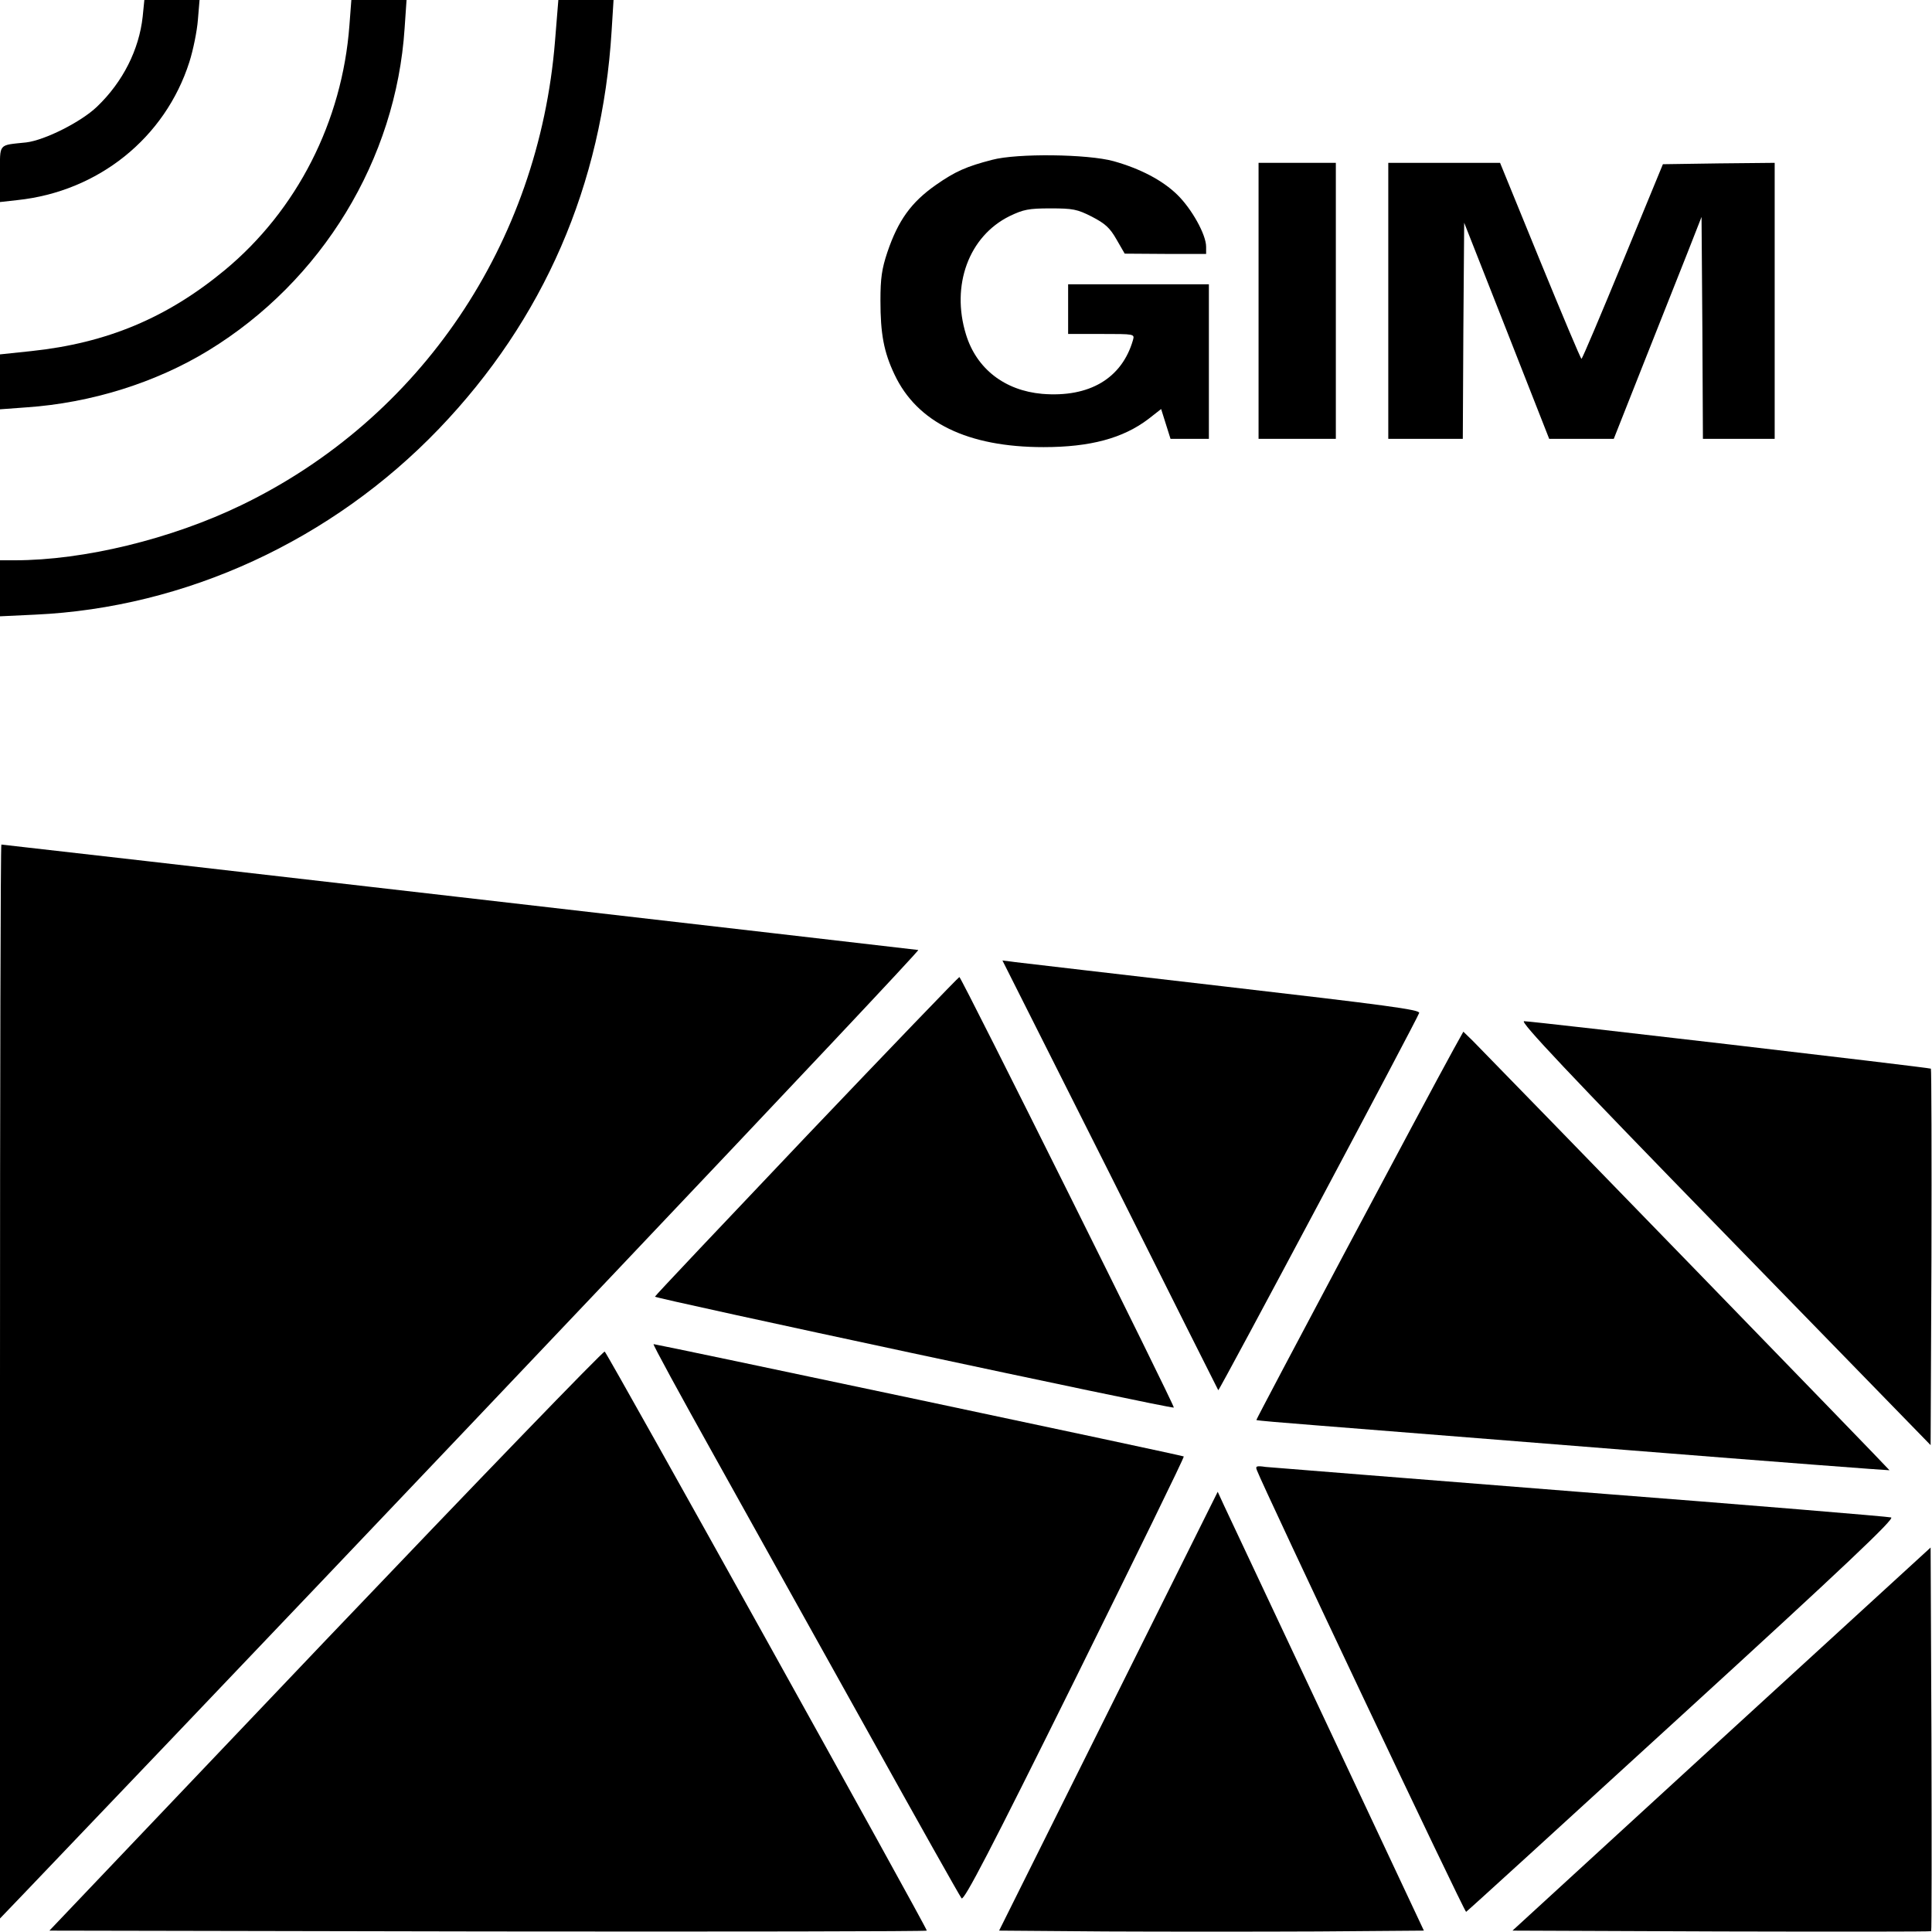
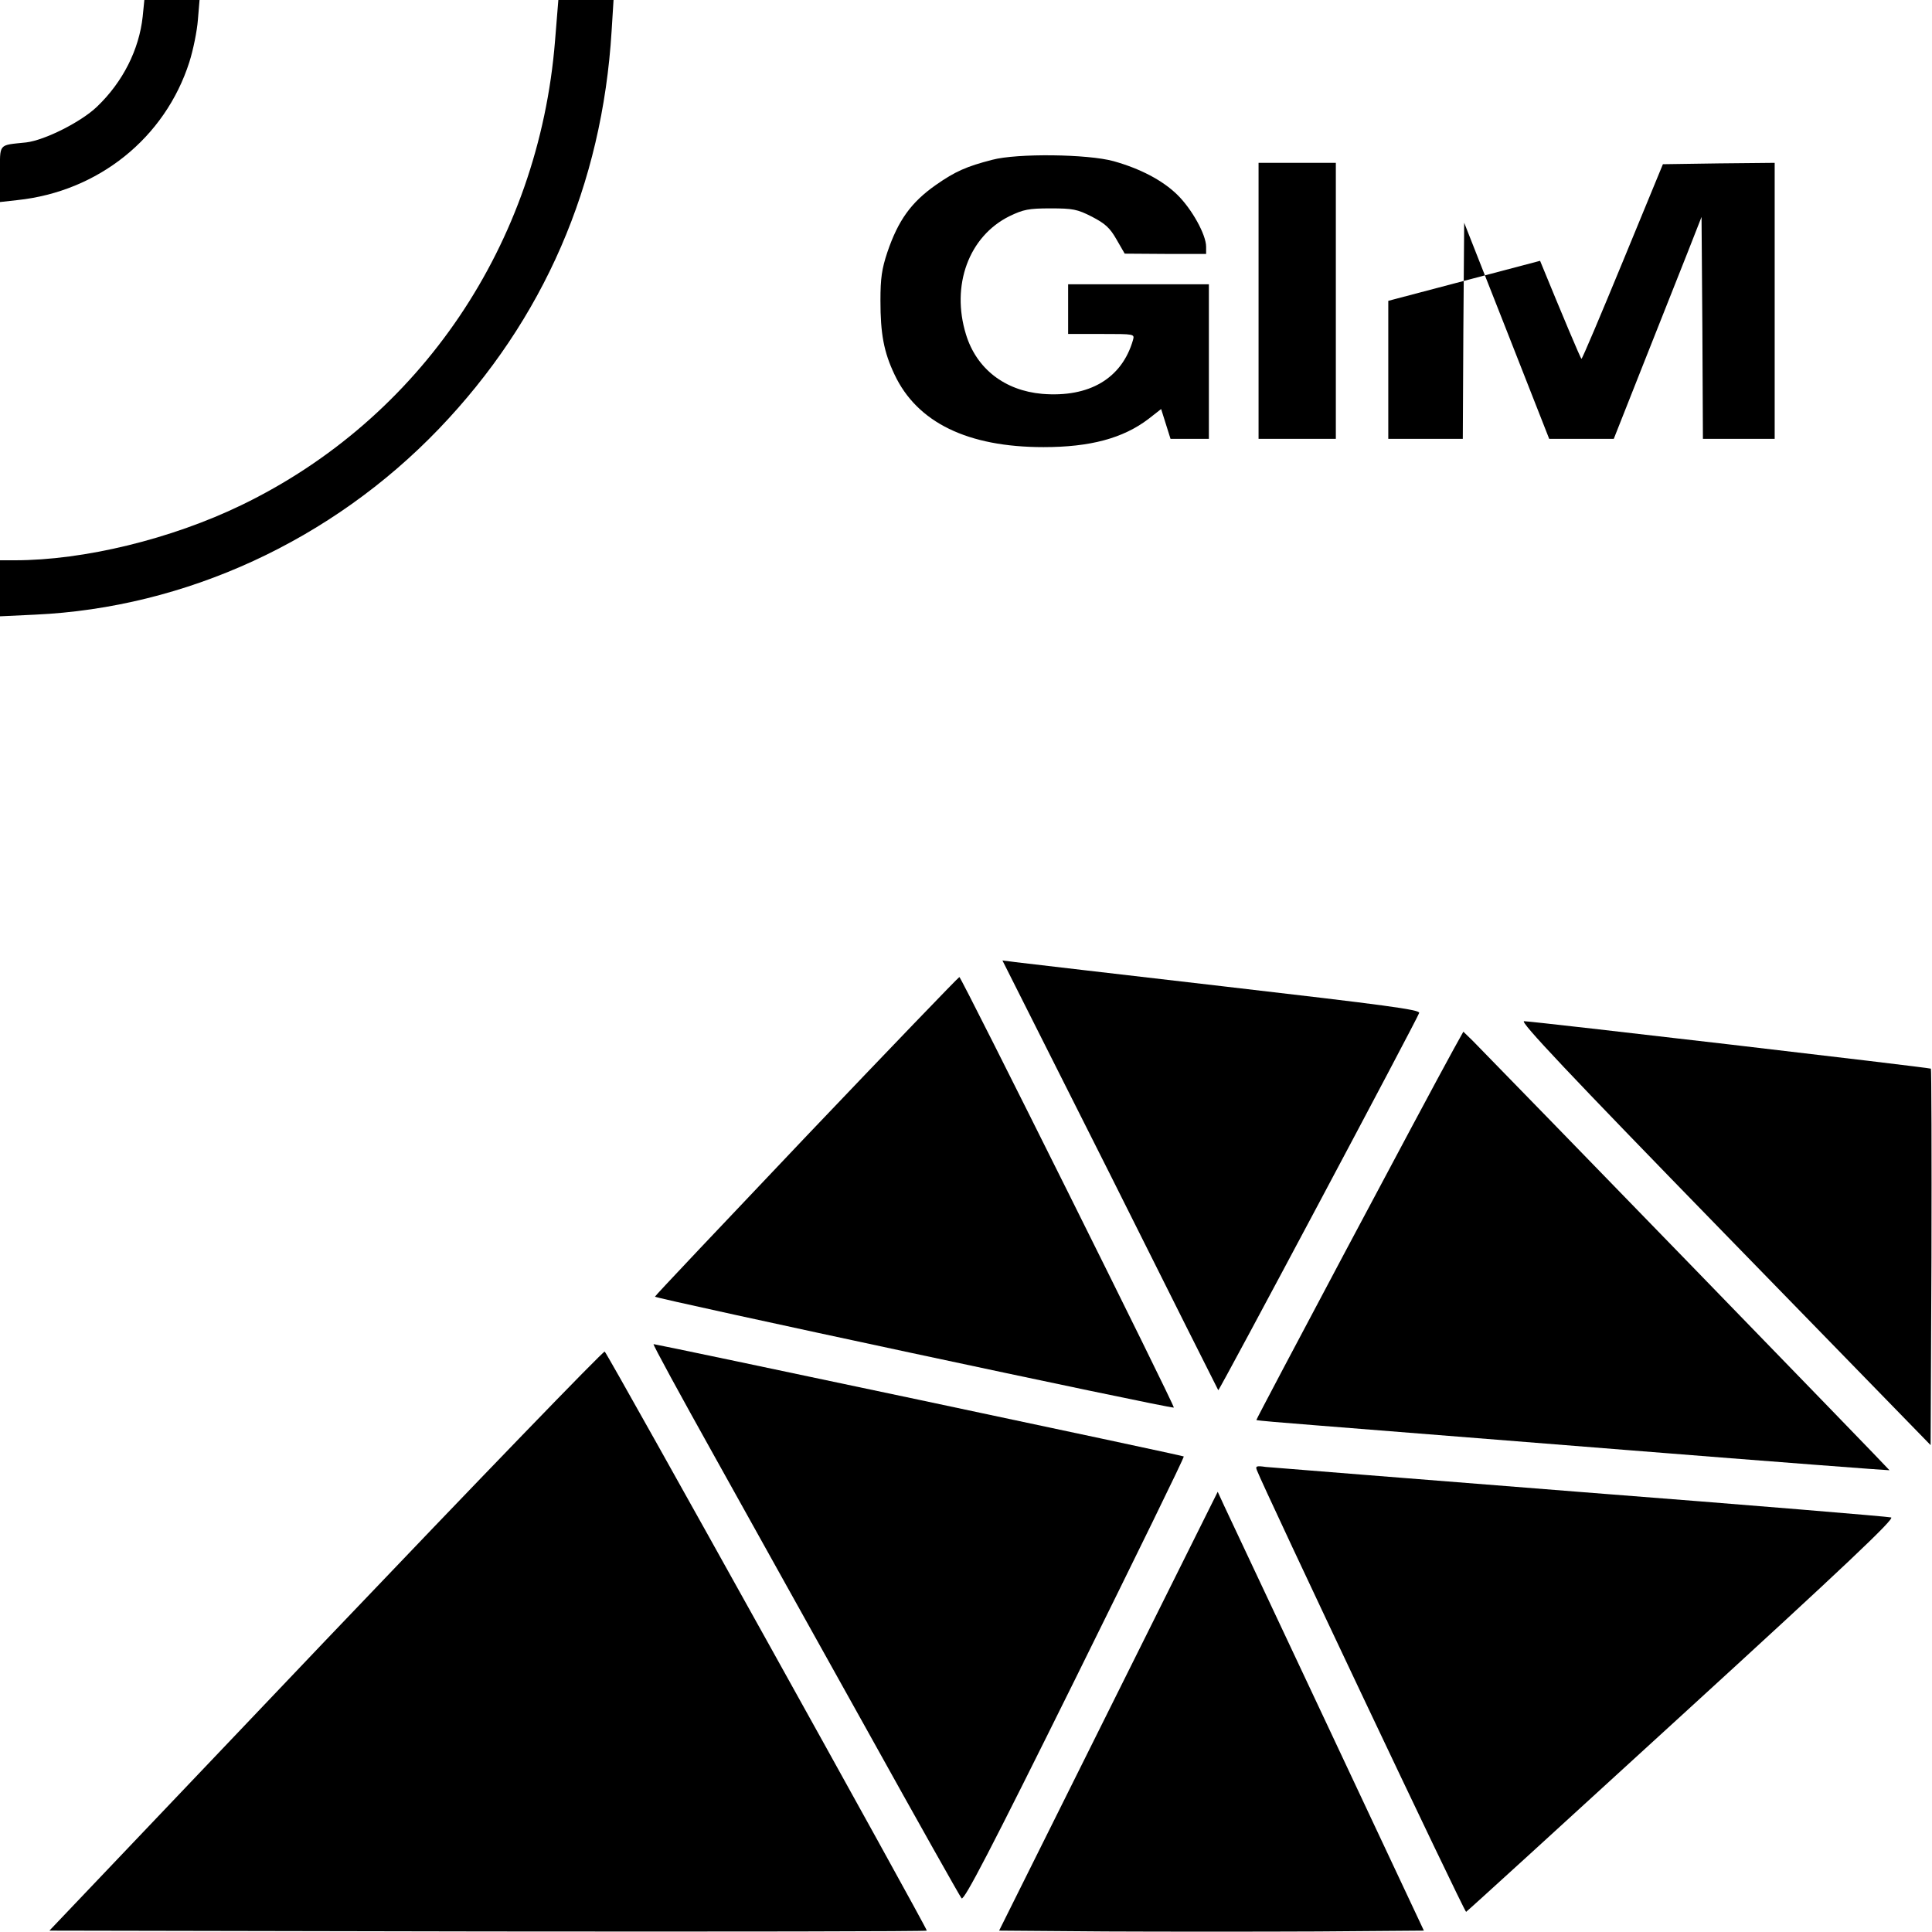
<svg xmlns="http://www.w3.org/2000/svg" version="1.0" width="700pt" height="700pt" viewBox="0 0 700 700" preserveAspectRatio="xMidYMid meet">
  <g transform="translate(0,700) scale(0.1,-0.1)" fill="#000000" stroke="none">
    <path d="M517 6940 c-13 -120 -72 -237 -165 -326 -58 -56 -190 -122 -257 -130 -103 -11 -95 -1 -95 -115 l0 -101 63 7 c293 31 535 225 623 500 14 44 28 113 31 153 l6 72 -100 0 -100 0 -6 -60z" />
-     <path d="M1266 6908 c-26 -348 -190 -670 -452 -887 -209 -173 -427 -264 -700 -293 l-114 -12 0 -99 0 -100 95 7 c236 16 470 90 660 206 412 252 680 692 711 1168 l7 102 -100 0 -100 0 -7 -92z" />
    <path d="M2011 6852 c-59 -735 -487 -1368 -1136 -1682 -254 -123 -571 -200 -821 -200 l-54 0 0 -102 0 -101 127 6 c546 25 1075 269 1463 673 380 396 592 884 626 1442 l7 112 -100 0 -100 0 -12 -148z" />
    <path d="M3595 6421 c-93 -24 -134 -42 -204 -91 -90 -63 -137 -129 -176 -244 -20 -60 -25 -94 -25 -175 0 -120 12 -186 51 -268 82 -174 265 -263 540 -263 169 0 288 32 380 102 l46 36 17 -54 17 -54 70 0 69 0 0 280 0 280 -255 0 -255 0 0 -90 0 -90 121 0 c120 0 120 0 114 -22 -40 -139 -158 -209 -329 -195 -136 12 -238 91 -276 215 -55 178 10 356 158 429 50 24 69 28 148 28 81 0 97 -3 150 -30 48 -25 65 -40 89 -82 l30 -52 148 -1 147 0 0 26 c0 44 -52 137 -104 188 -54 53 -135 95 -231 122 -94 26 -350 29 -440 5z" />
    <path d="M4560 5910 l0 -500 140 0 140 0 0 500 0 500 -140 0 -140 0 0 -500z" />
-     <path d="M5030 5910 l0 -500 135 0 135 0 2 392 3 391 154 -391 154 -392 117 0 117 0 108 273 c59 149 131 330 159 401 l51 130 3 -402 2 -402 130 0 130 0 0 500 0 500 -202 -2 -203 -3 -145 -352 c-80 -194 -147 -353 -150 -353 -3 0 -70 160 -150 355 l-145 355 -202 0 -203 0 0 -500z" />
-     <path d="M0 1995 l0 -1946 93 97 c1328 1389 3244 3410 3234 3412 -12 2 -3313 382 -3322 382 -3 0 -5 -875 -5 -1945z" />
+     <path d="M5030 5910 l0 -500 135 0 135 0 2 392 3 391 154 -391 154 -392 117 0 117 0 108 273 c59 149 131 330 159 401 l51 130 3 -402 2 -402 130 0 130 0 0 500 0 500 -202 -2 -203 -3 -145 -352 c-80 -194 -147 -353 -150 -353 -3 0 -70 160 -150 355 z" />
    <path d="M4023 2743 c214 -428 390 -779 391 -780 3 -4 725 1352 728 1367 2 12 -120 28 -707 96 -390 45 -730 85 -756 88 l-47 6 391 -777z" />
    <path d="M2923 2885 c-301 -317 -549 -579 -550 -583 -3 -6 1856 -404 1880 -402 7 0 -770 1560 -777 1560 -3 0 -252 -259 -553 -575z" />
    <path d="M6247 2532 l748 -768 3 679 c1 374 0 682 -2 685 -5 4 -1435 171 -1474 172 -17 0 157 -185 725 -768z" />
    <path d="M5267 3199 c-96 -174 -717 -1342 -715 -1344 2 -2 98 -10 213 -19 116 -9 631 -50 1145 -91 514 -41 935 -73 936 -72 1 2 -1385 1429 -1510 1556 l-34 33 -35 -63z" />
    <path d="M2589 1723 c125 -225 375 -673 556 -998 180 -324 333 -596 339 -603 9 -9 104 173 411 793 219 443 397 806 394 808 -4 4 -1910 407 -1921 407 -4 0 96 -183 221 -407z" />
    <path d="M1181 1058 l-1002 -1053 1587 -3 c873 -1 1589 0 1592 3 4 4 -1151 2081 -1167 2098 -4 4 -458 -466 -1010 -1045z" />
    <path d="M4554 1673 c25 -66 752 -1602 758 -1600 3 1 355 322 781 712 592 541 772 712 759 717 -9 3 -514 45 -1122 92 -608 48 -1122 89 -1144 91 -34 5 -38 3 -32 -12z" />
    <path d="M4016 800 l-396 -795 385 -3 c212 -1 558 -1 770 0 l384 3 -350 745 c-193 410 -361 768 -374 795 l-23 50 -396 -795z" />
-     <path d="M6237 699 l-757 -694 757 -3 c416 -1 758 -1 760 1 2 2 2 316 1 697 l-3 693 -758 -694z" />
  </g>
</svg>